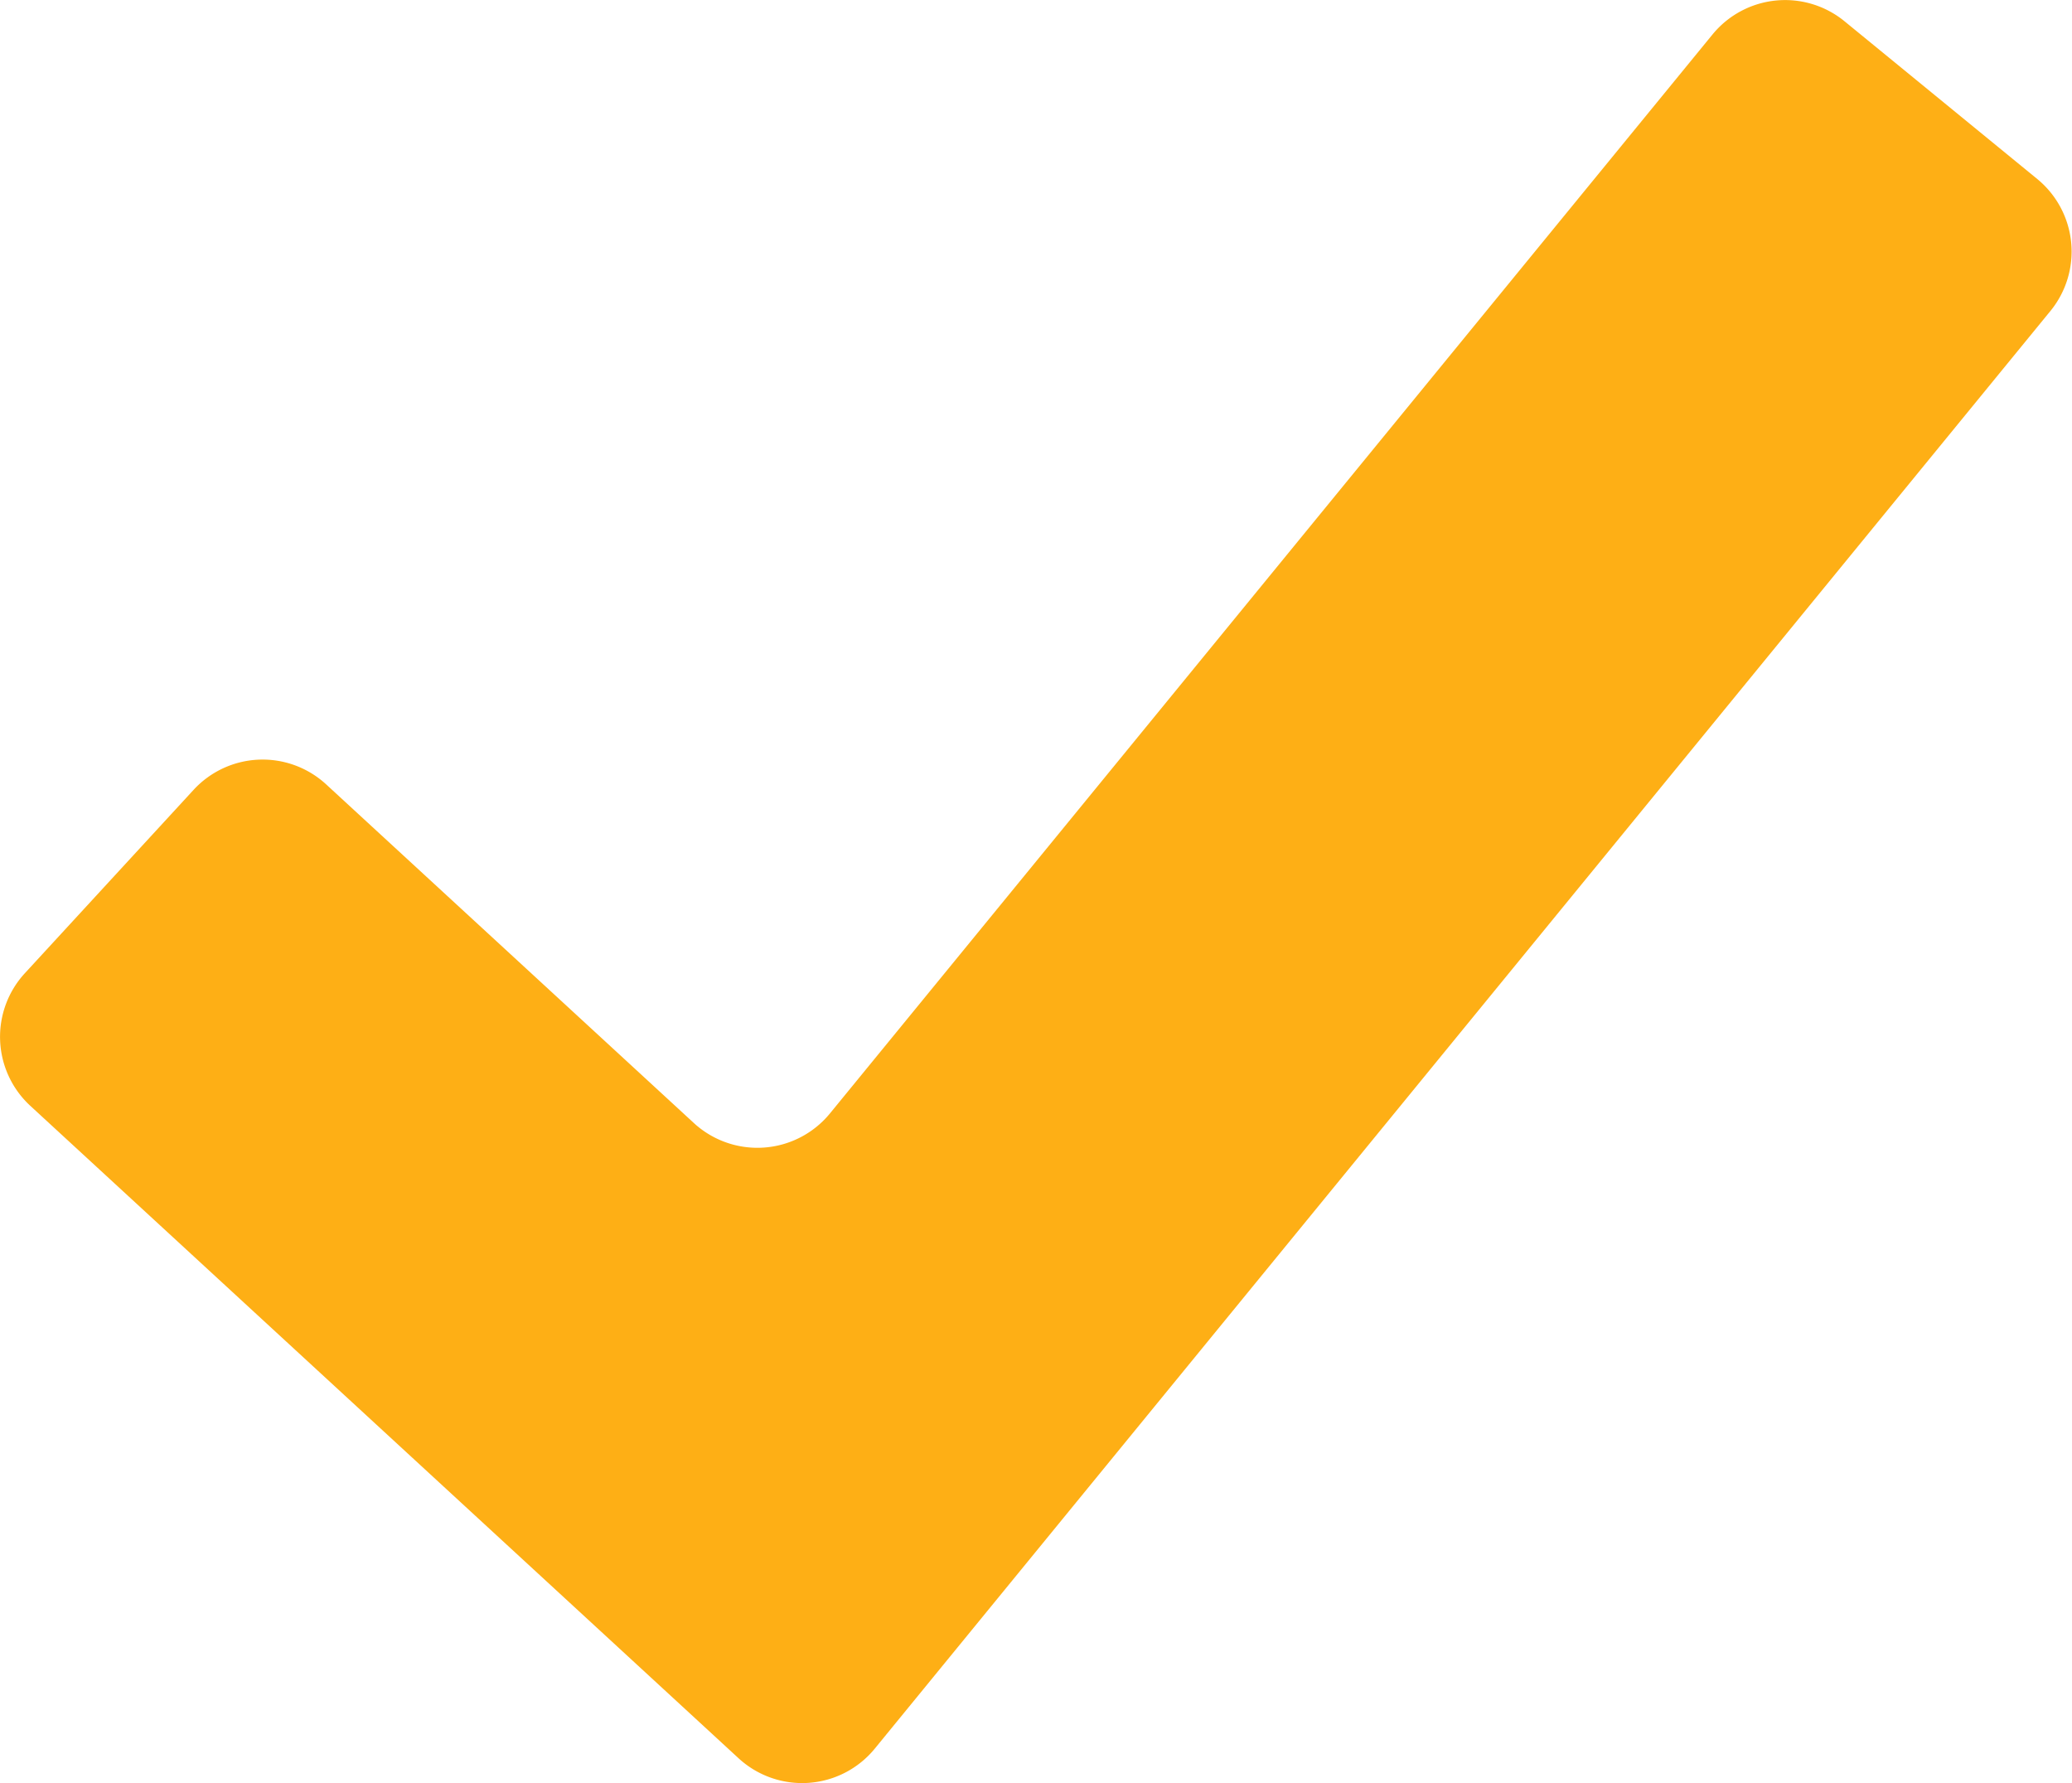
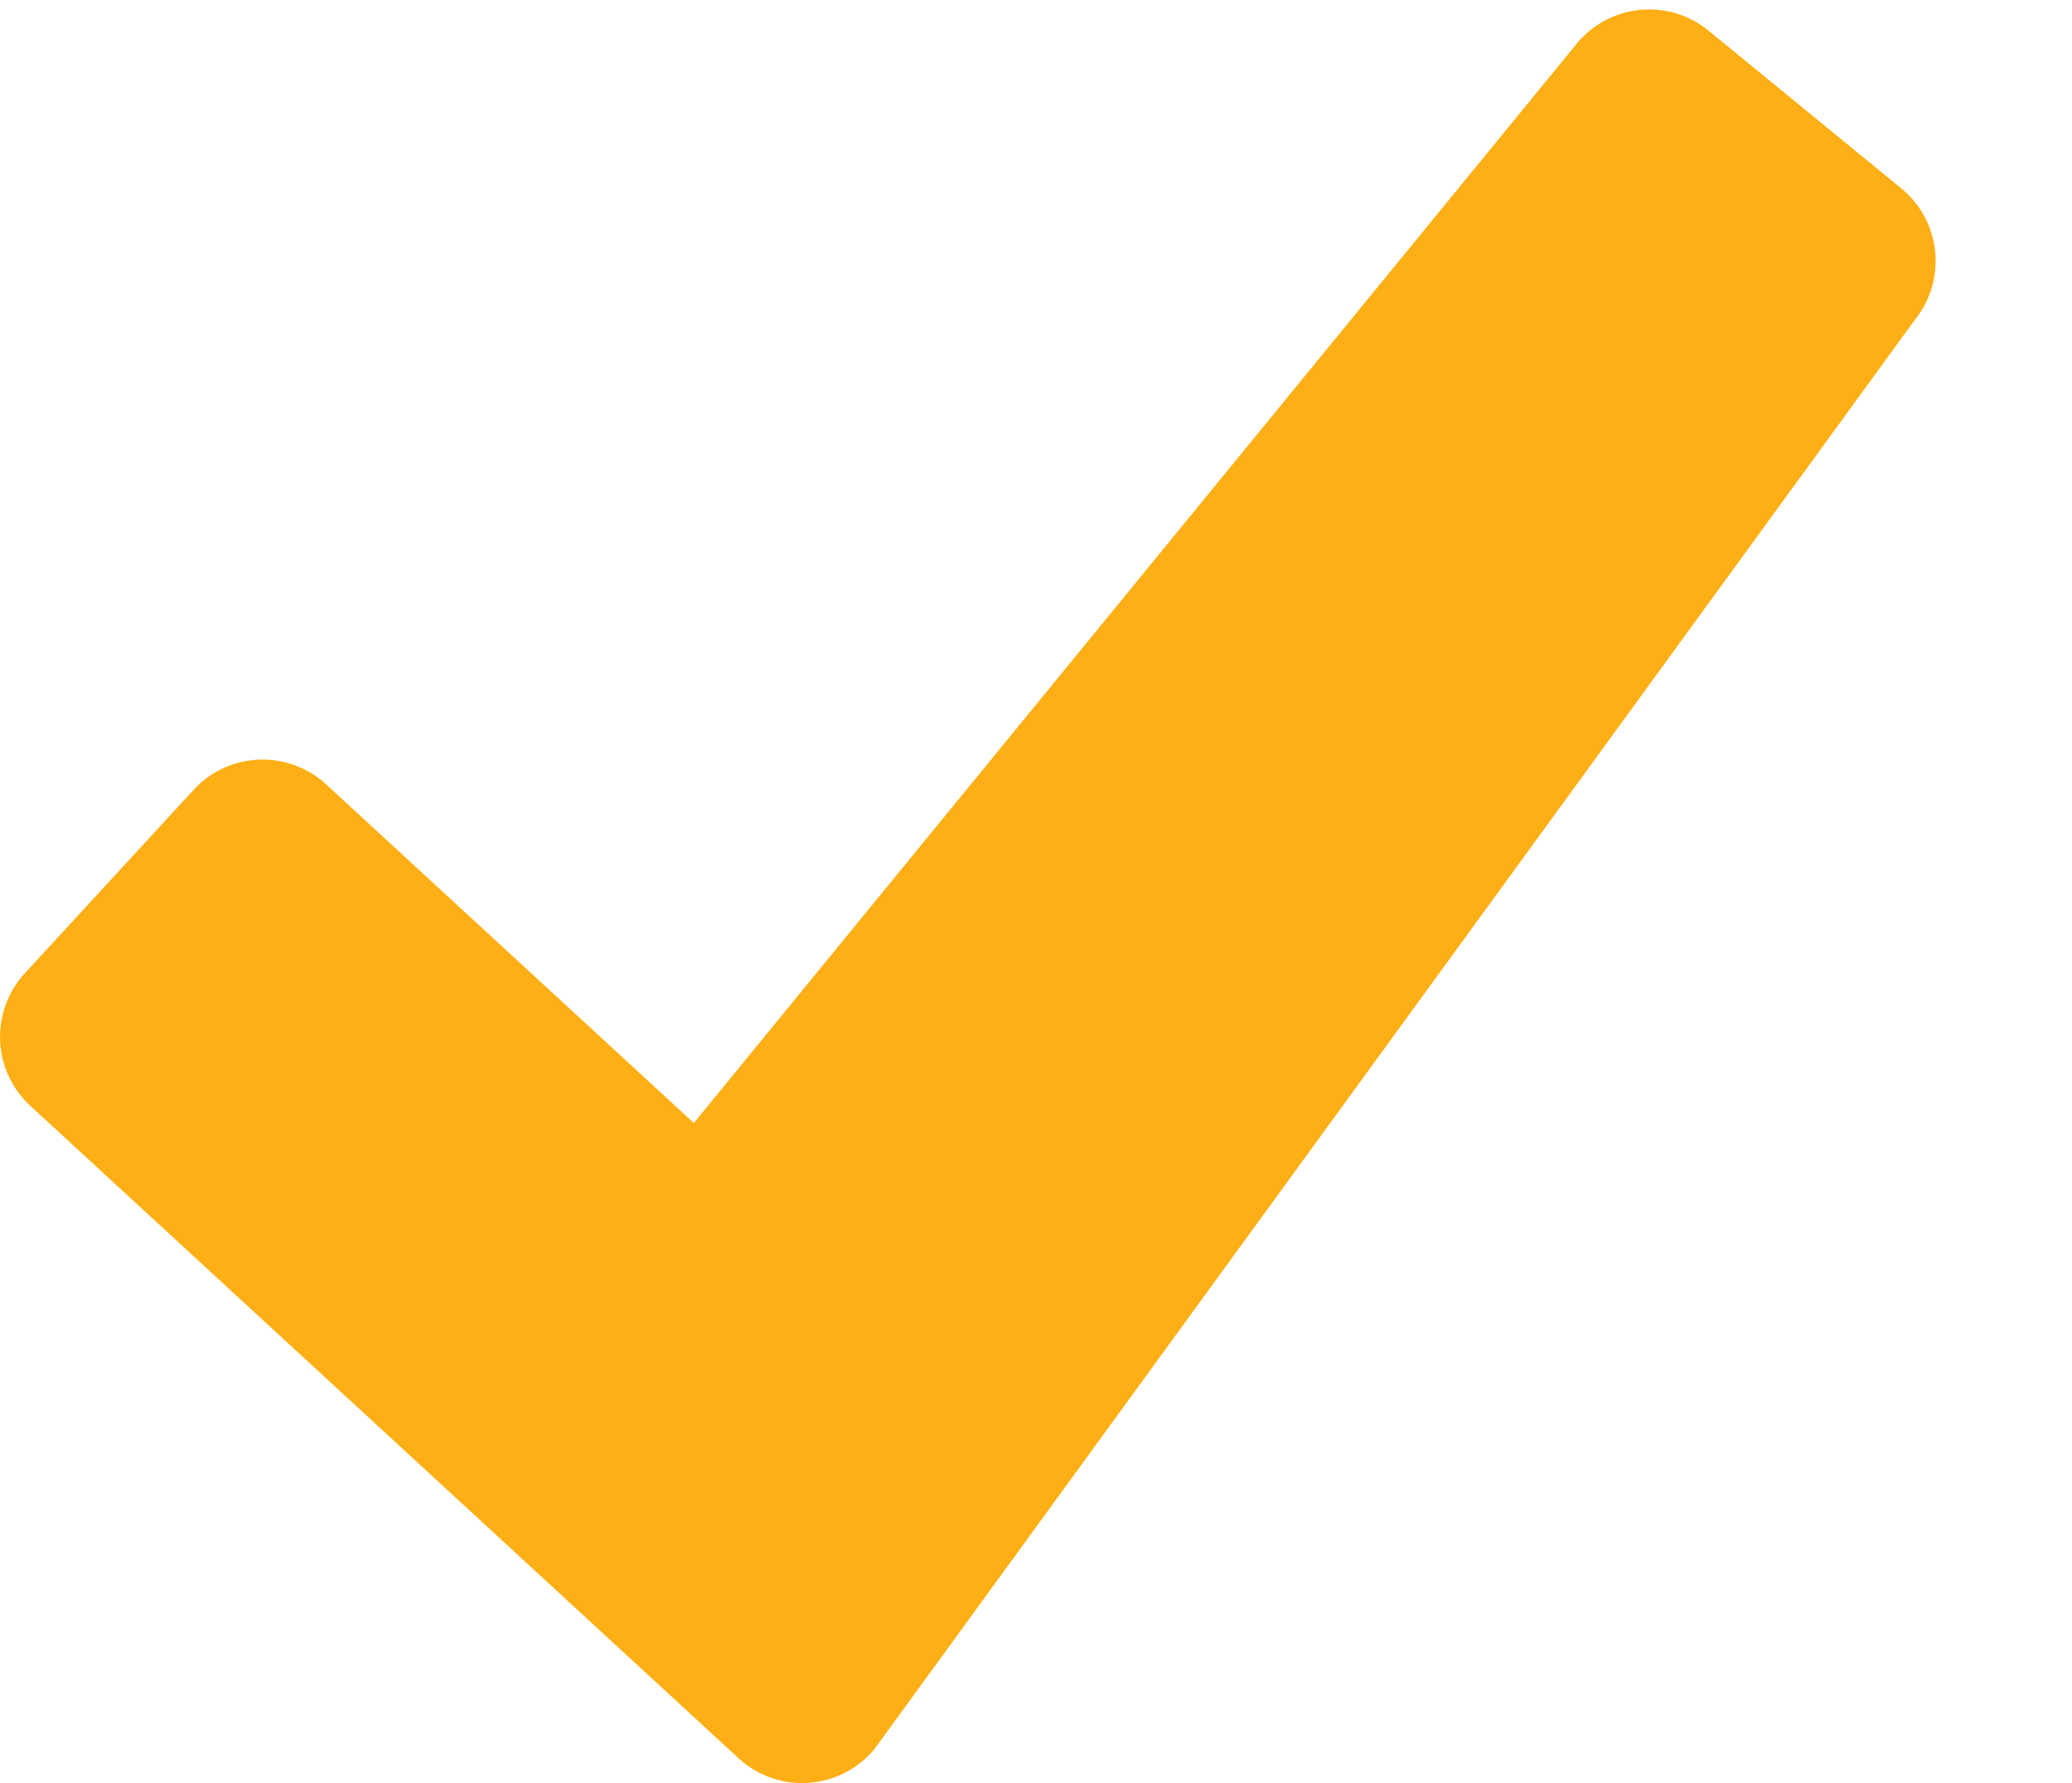
<svg xmlns="http://www.w3.org/2000/svg" width="22.081" height="19" viewBox="0 0 22.081 19">
-   <path id="Path_755" data-name="Path 755" d="M17.09,61.809,9.54,54.855a1,1,0,0,1-.058-1.411l1.8-1.956a1,1,0,0,1,1.411-.058l3.919,3.609a1,1,0,0,0,1.449-.1l9.408-11.5a1,1,0,0,1,1.405-.14l2.058,1.684a1,1,0,0,1,.14,1.4L18.539,61.707A1,1,0,0,1,17.09,61.809Z" transform="translate(-9.218 -43.073)" fill="#feaf15" />
+   <path id="Path_755" data-name="Path 755" d="M17.09,61.809,9.54,54.855a1,1,0,0,1-.058-1.411l1.8-1.956a1,1,0,0,1,1.411-.058l3.919,3.609l9.408-11.5a1,1,0,0,1,1.405-.14l2.058,1.684a1,1,0,0,1,.14,1.4L18.539,61.707A1,1,0,0,1,17.09,61.809Z" transform="translate(-9.218 -43.073)" fill="#feaf15" />
</svg>